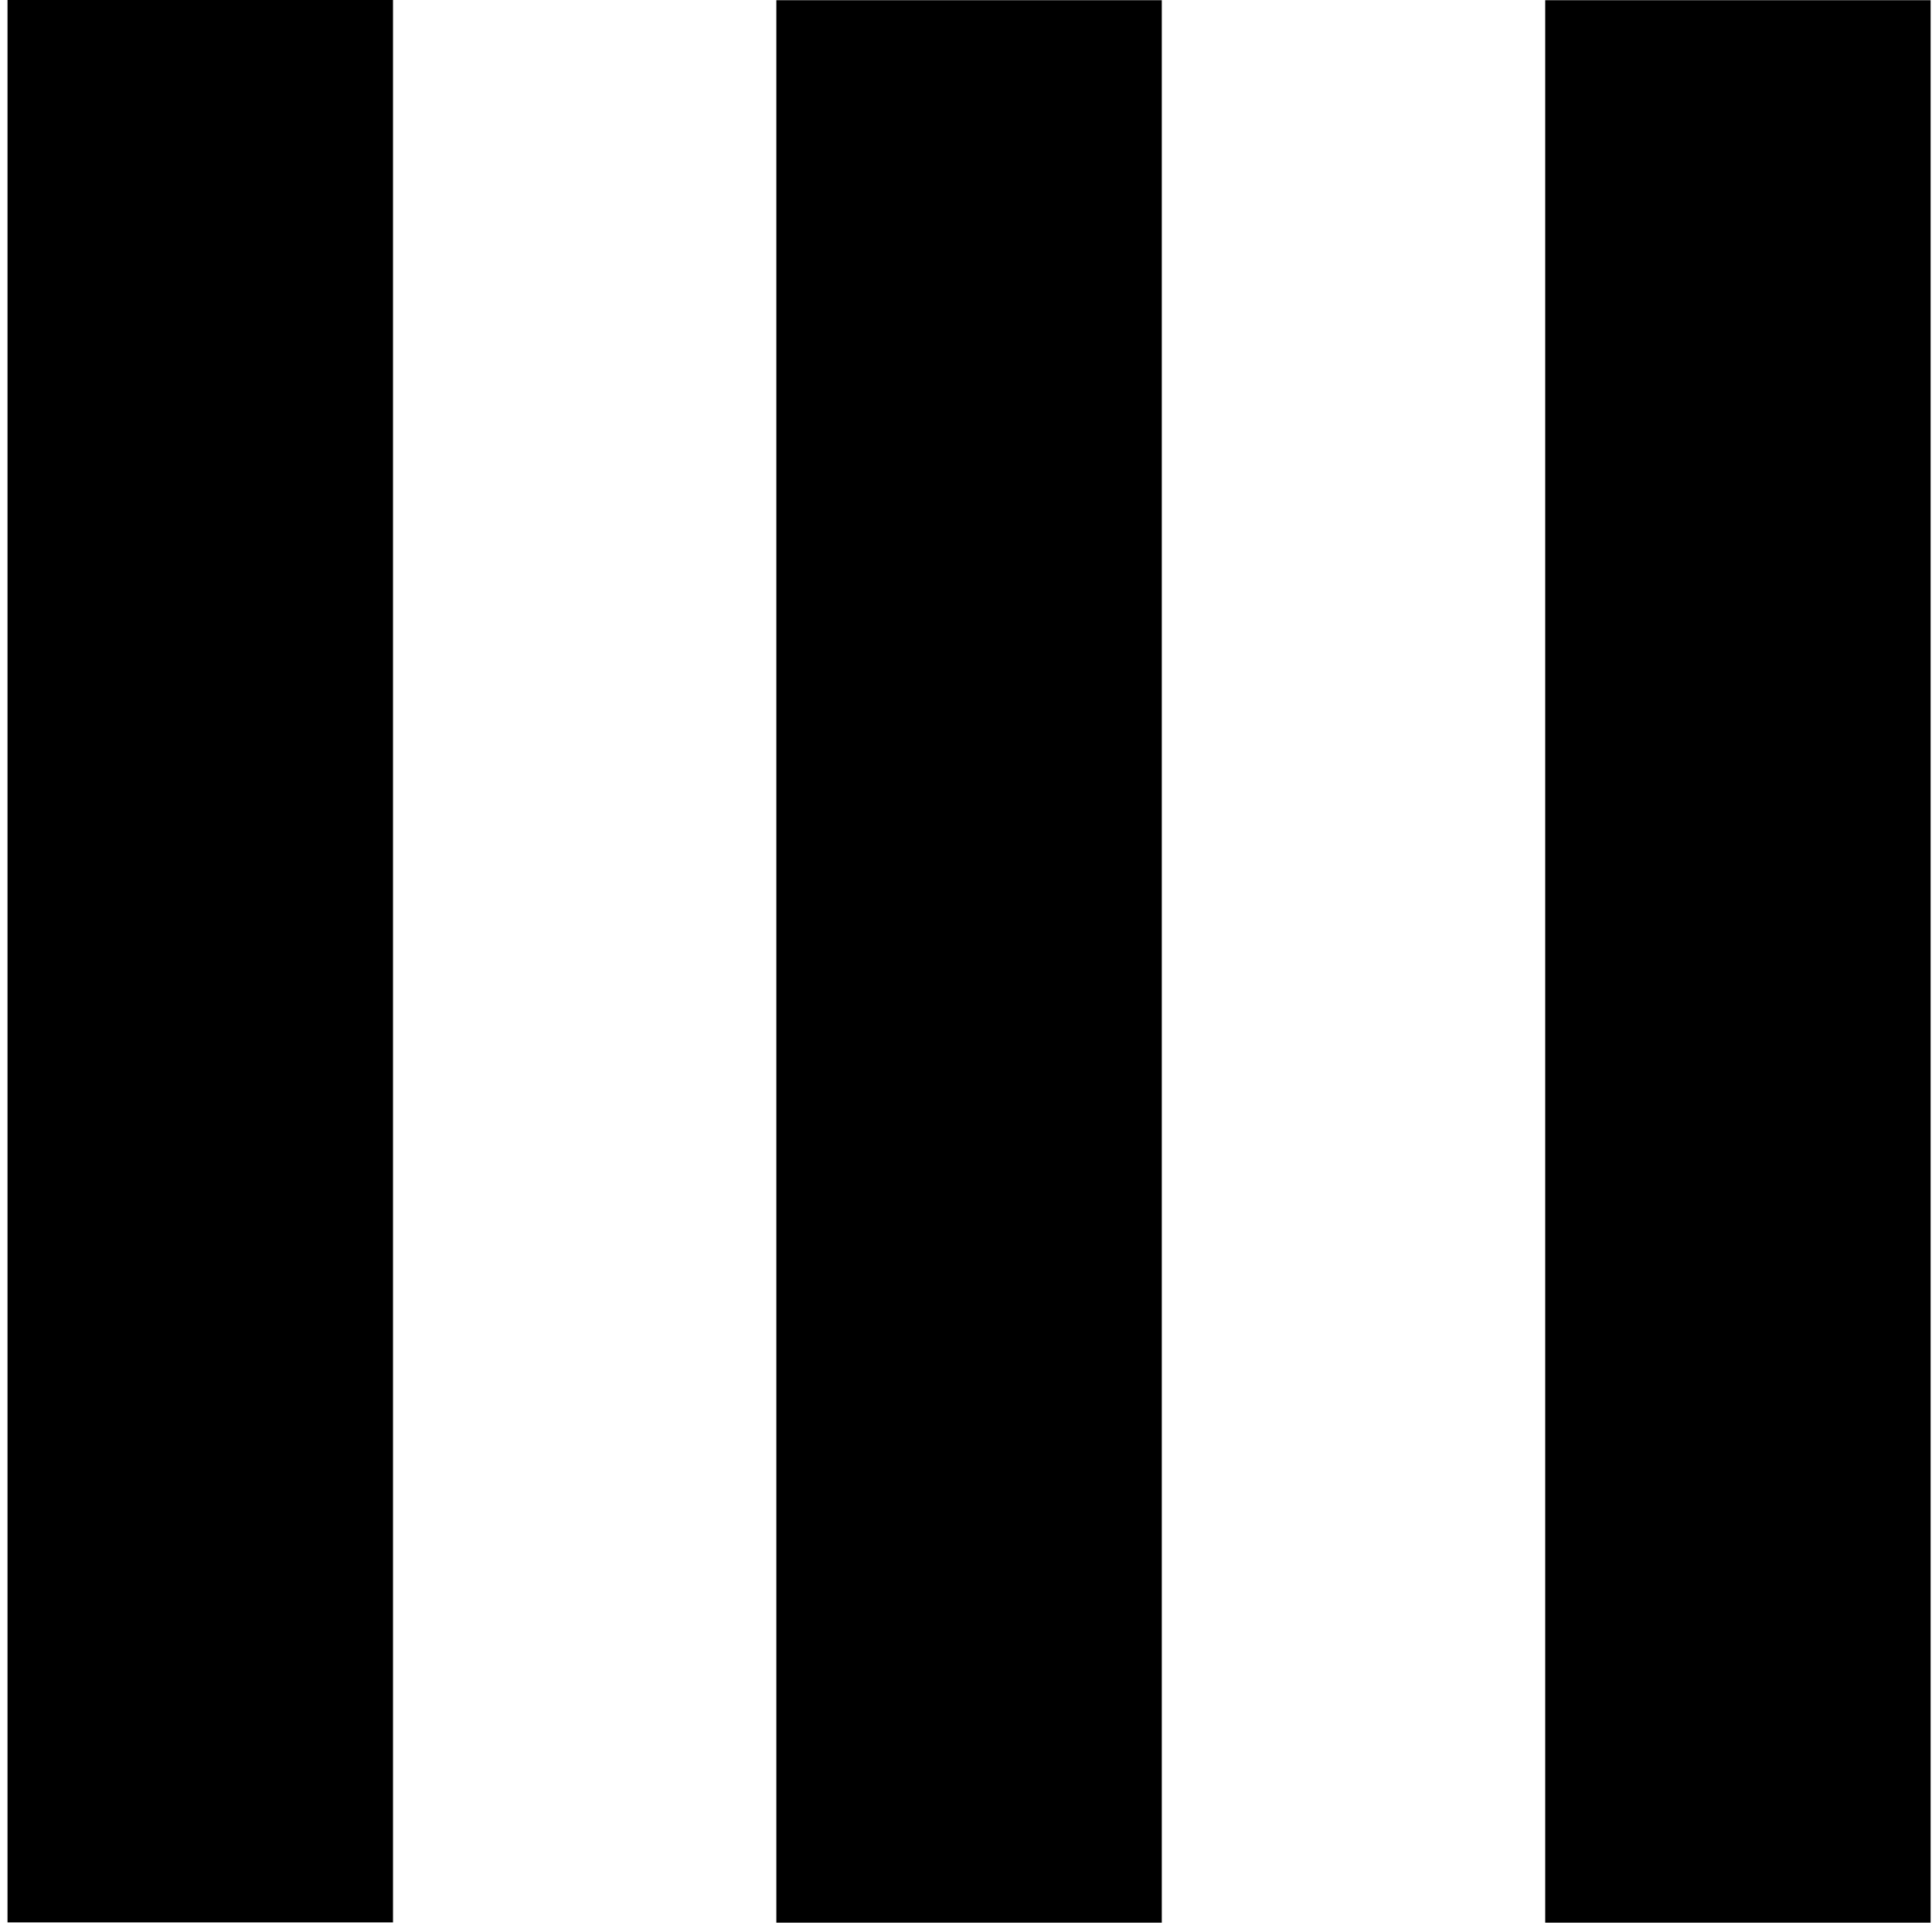
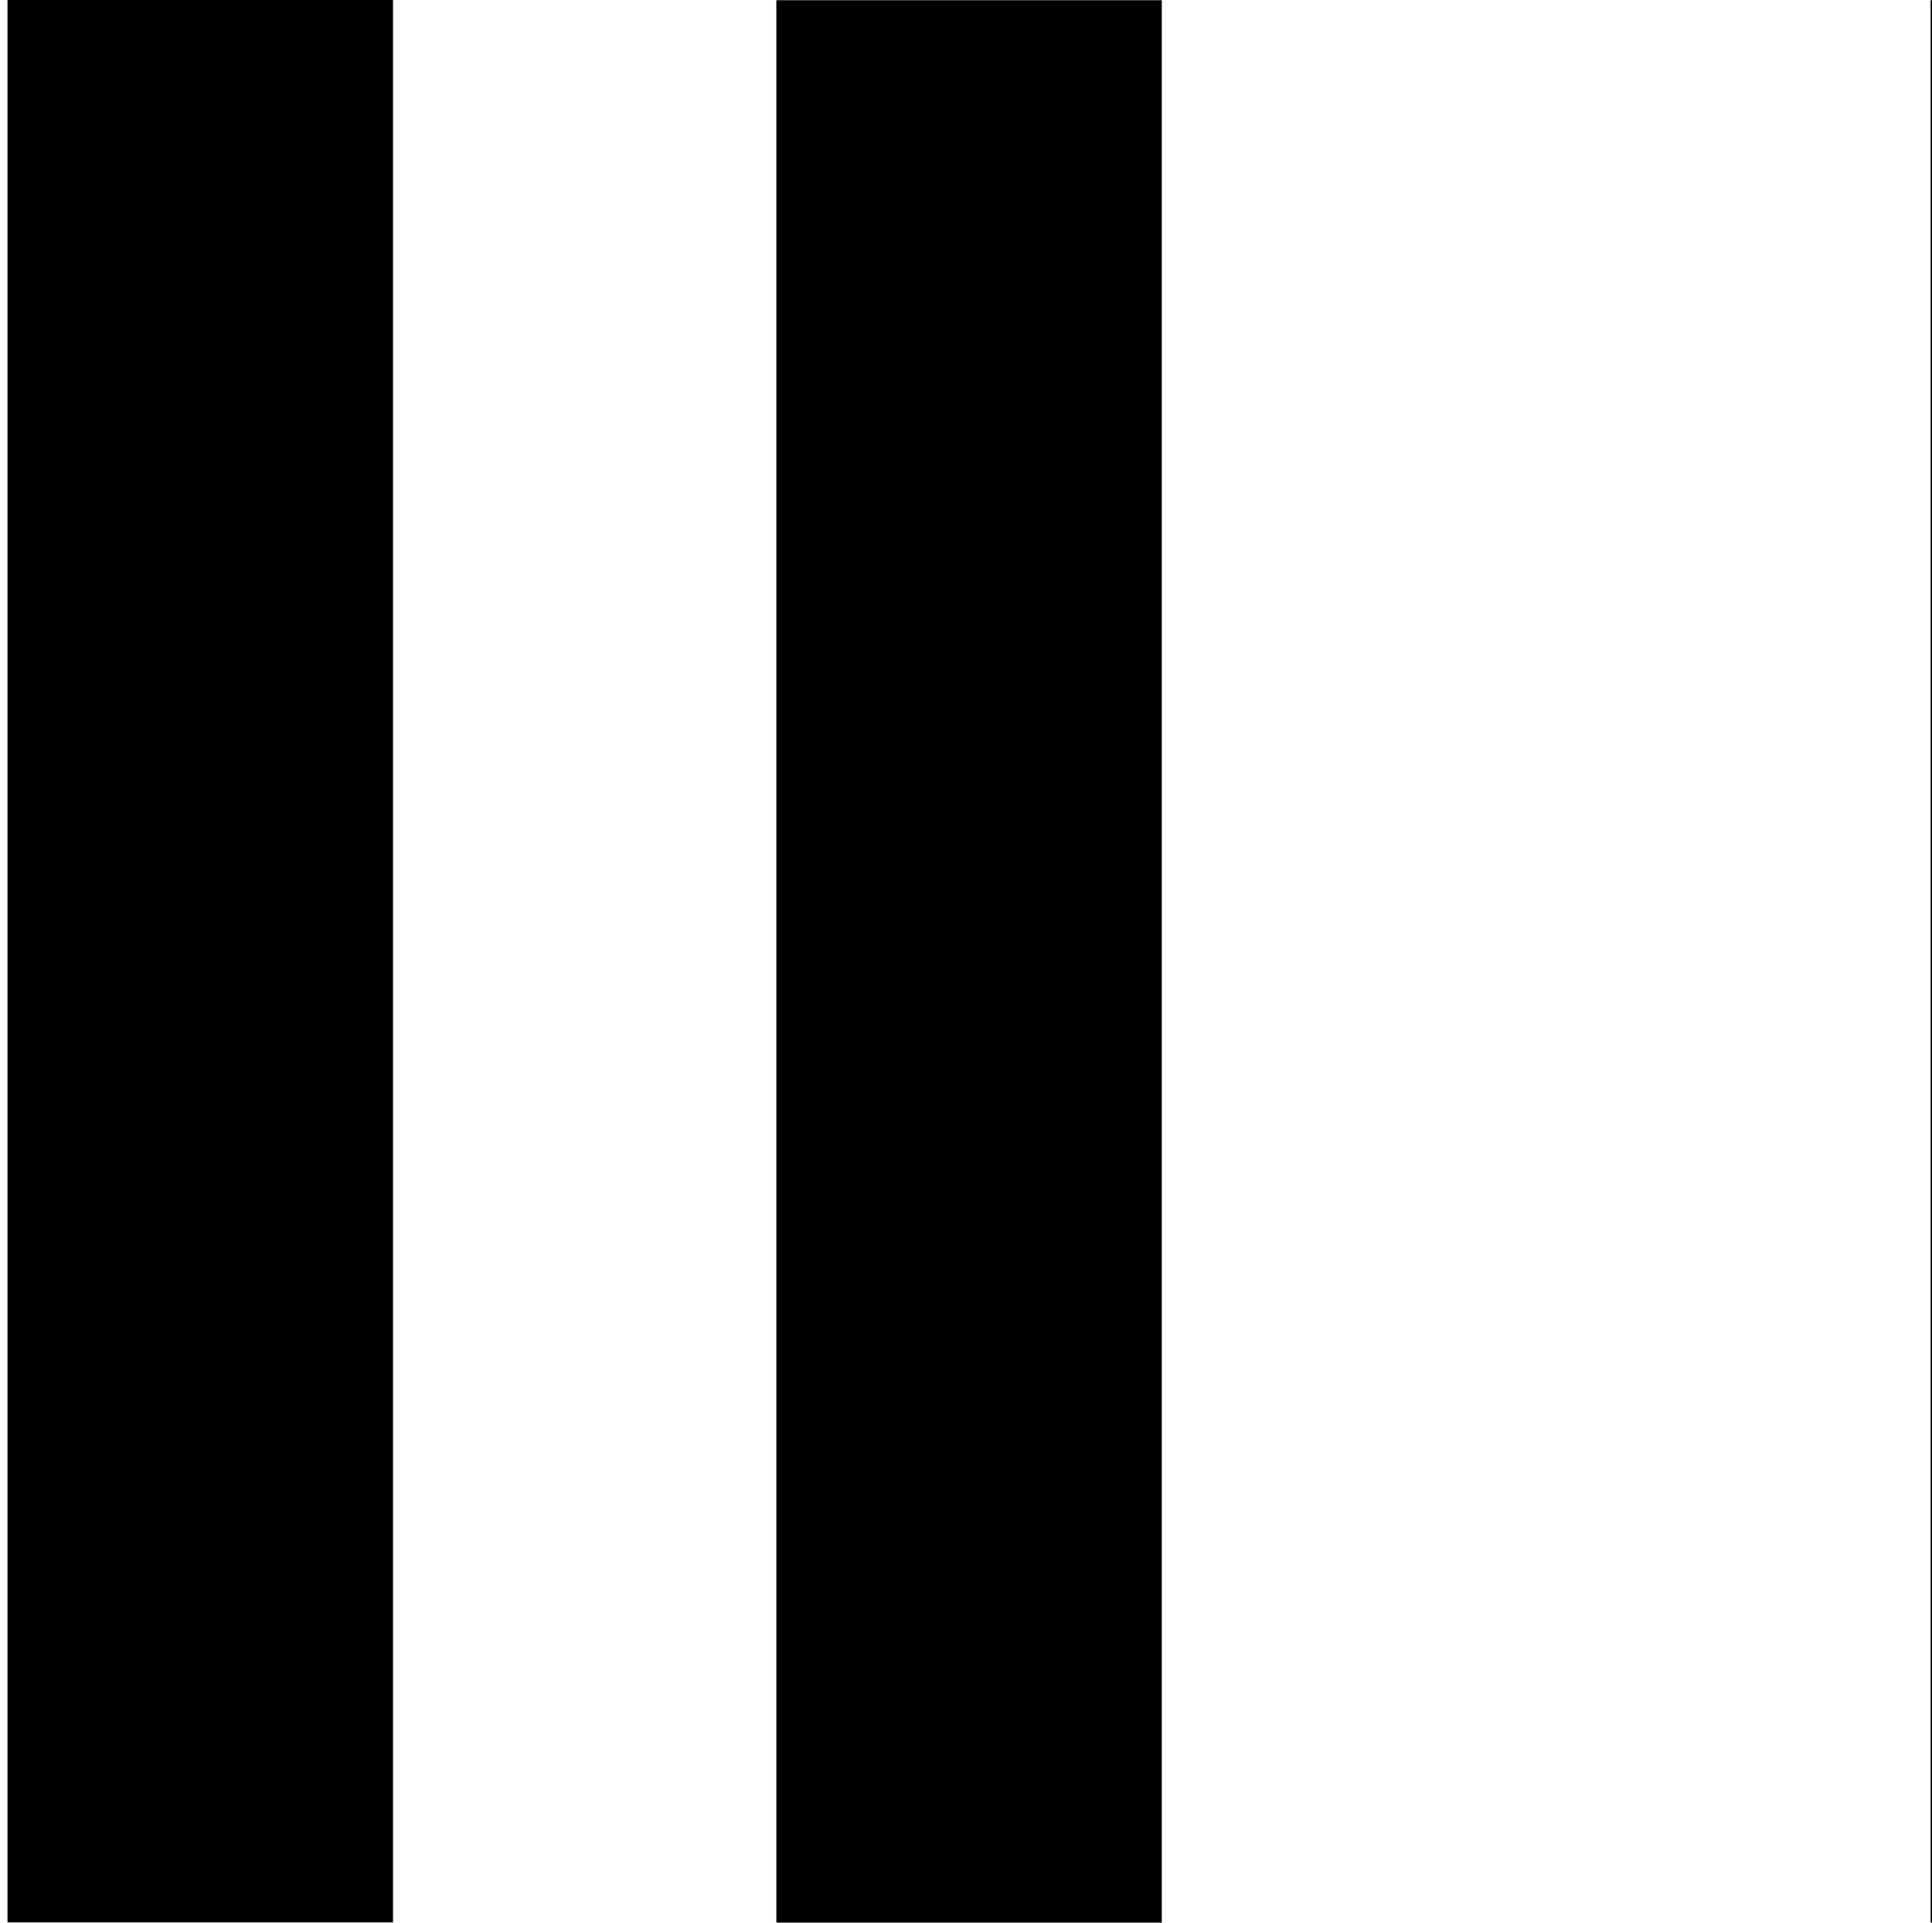
<svg xmlns="http://www.w3.org/2000/svg" width="201" height="200" fill="none" viewBox="0 0 201 200">
-   <path fill="#000" d="M40.887 0H.781v199.97h40.106V0Zm79.983.024h-40.1v199.971h40.1V.025Zm79.986 0H160.76v199.971h40.096V.025Z" />
+   <path fill="#000" d="M40.887 0H.781v199.97h40.106V0Zm79.983.024h-40.1v199.971h40.1V.025Zm79.986 0v199.971h40.096V.025Z" />
</svg>